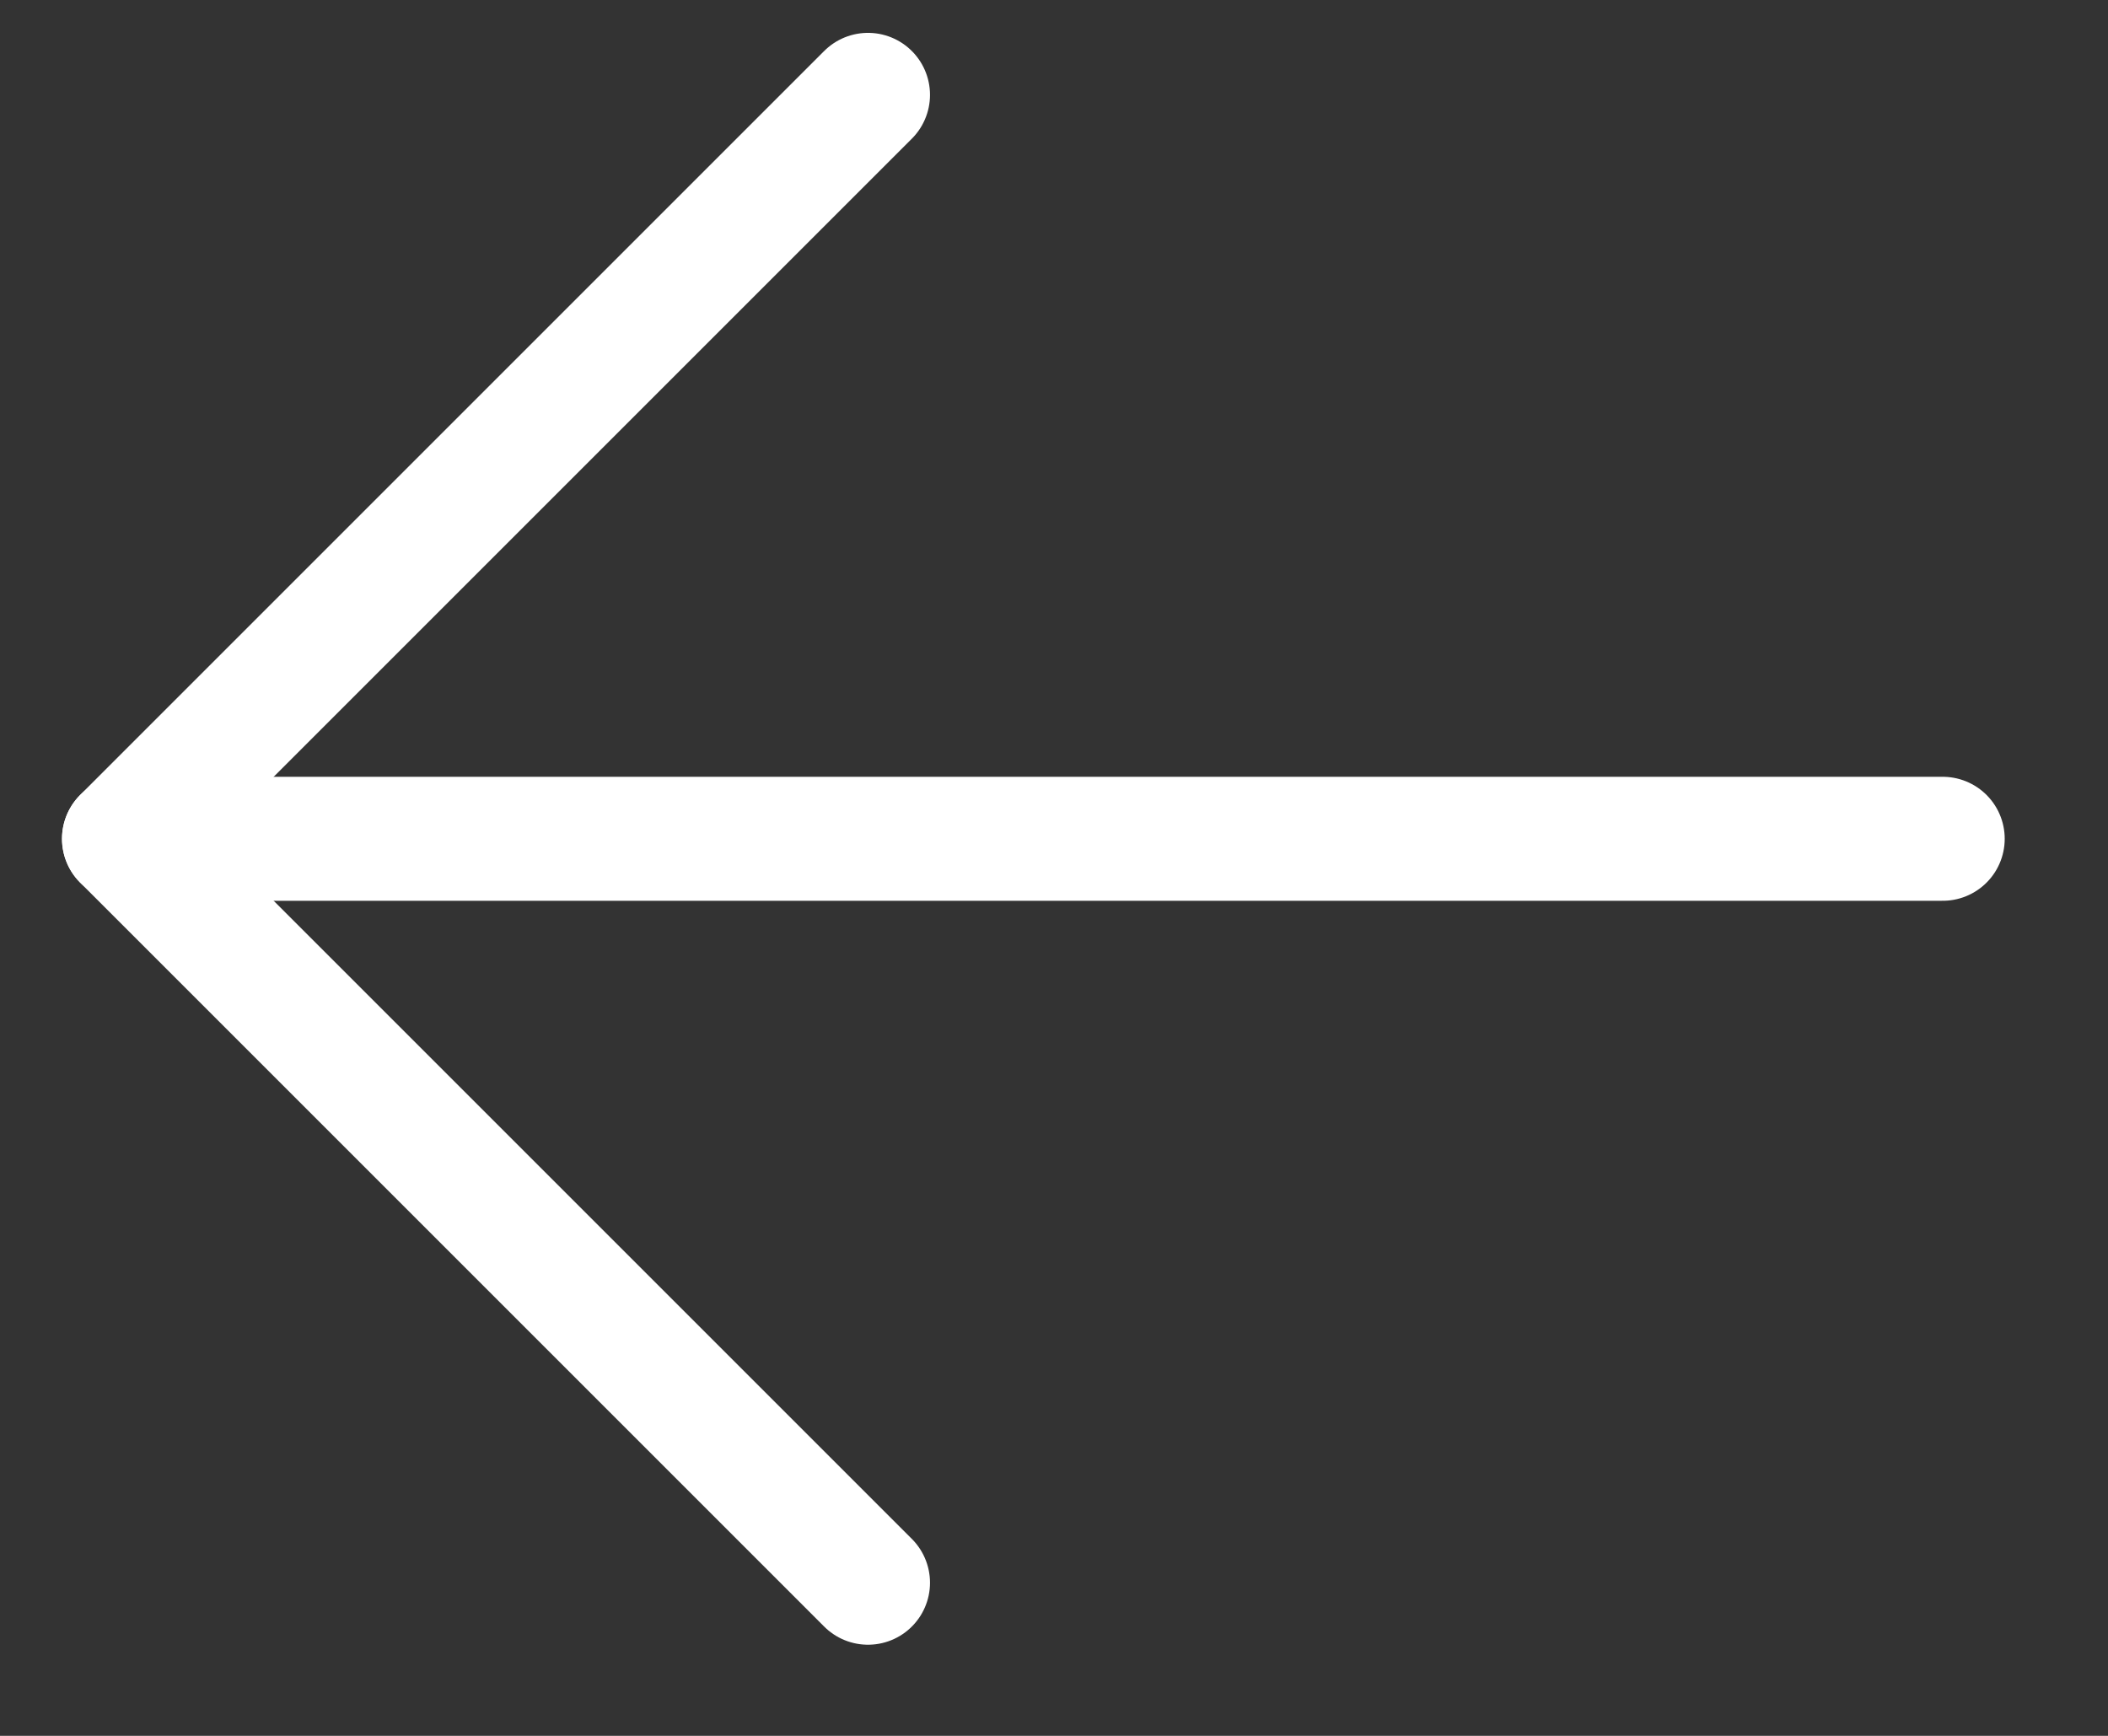
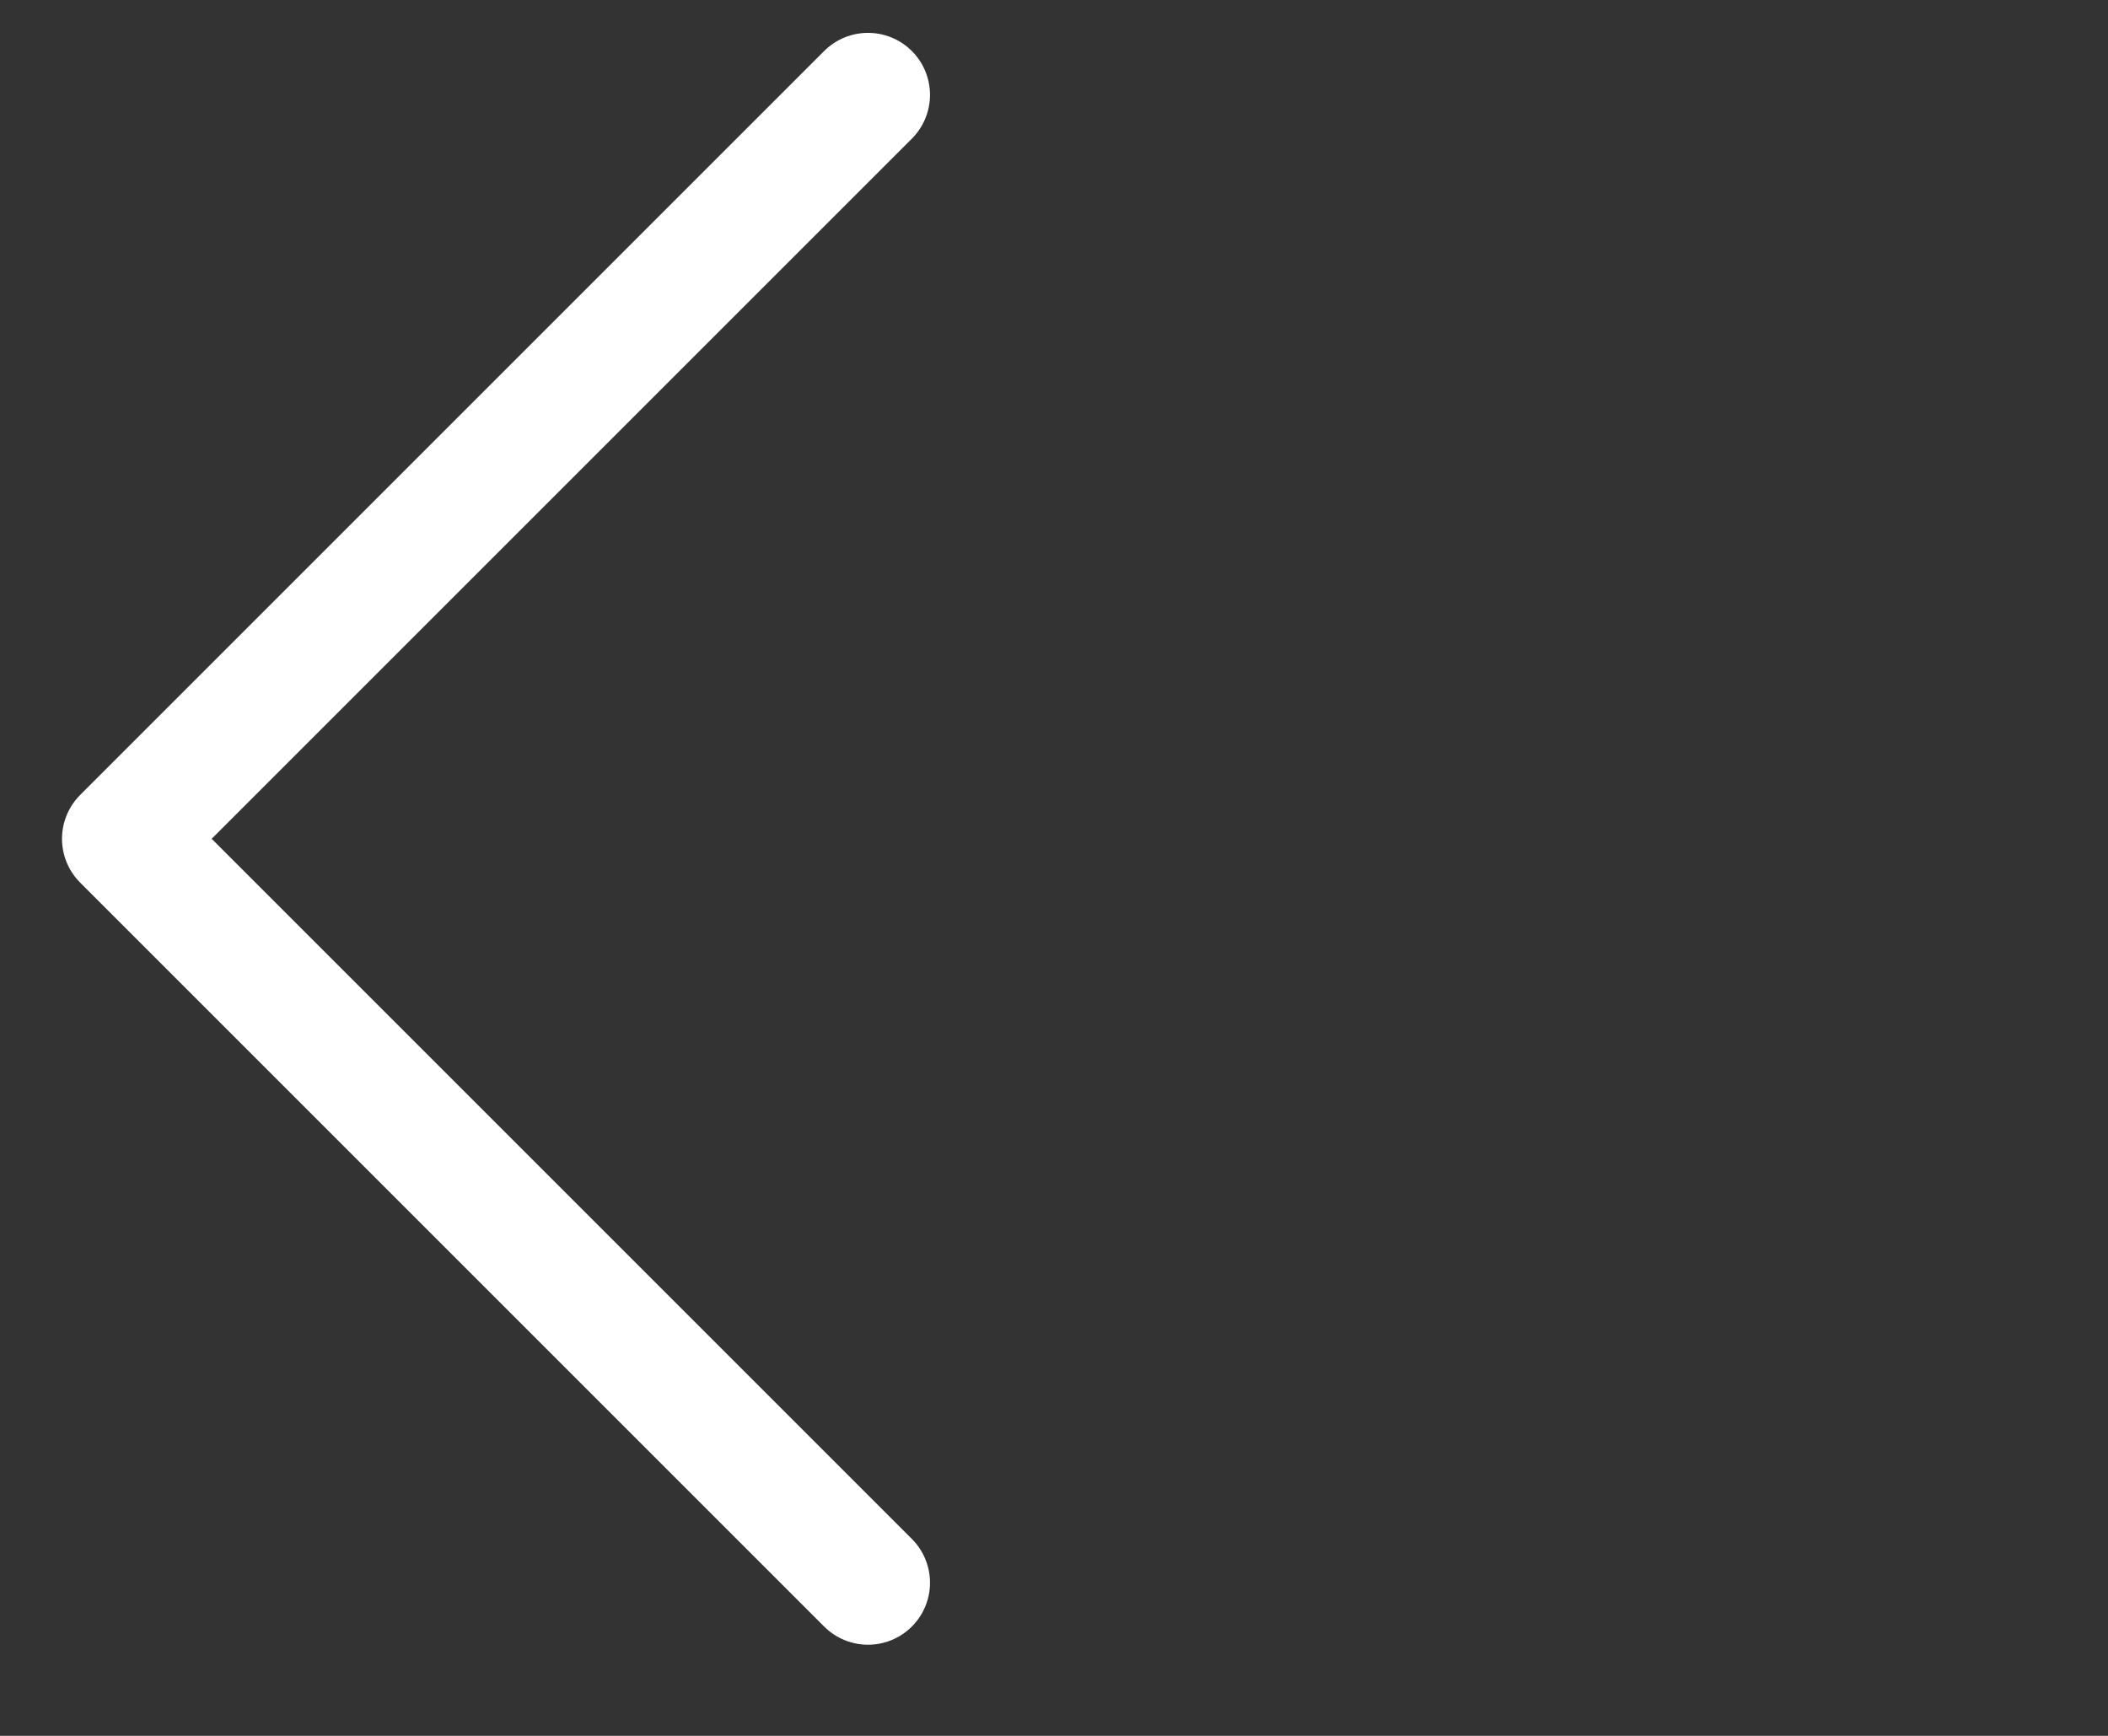
<svg xmlns="http://www.w3.org/2000/svg" width="17" height="14" viewBox="0 0 17 14" fill="none">
  <rect x="0" y="0" width="17" height="14" fill="#333333" stroke="none" />
-   <path d="M15.667 6.765L1 6.765" stroke="white" stroke-linecap="round" stroke-linejoin="round" />
  <path d="M7 12.765L1 6.765L7 0.765" stroke="white" stroke-linecap="round" stroke-linejoin="round" />
</svg>